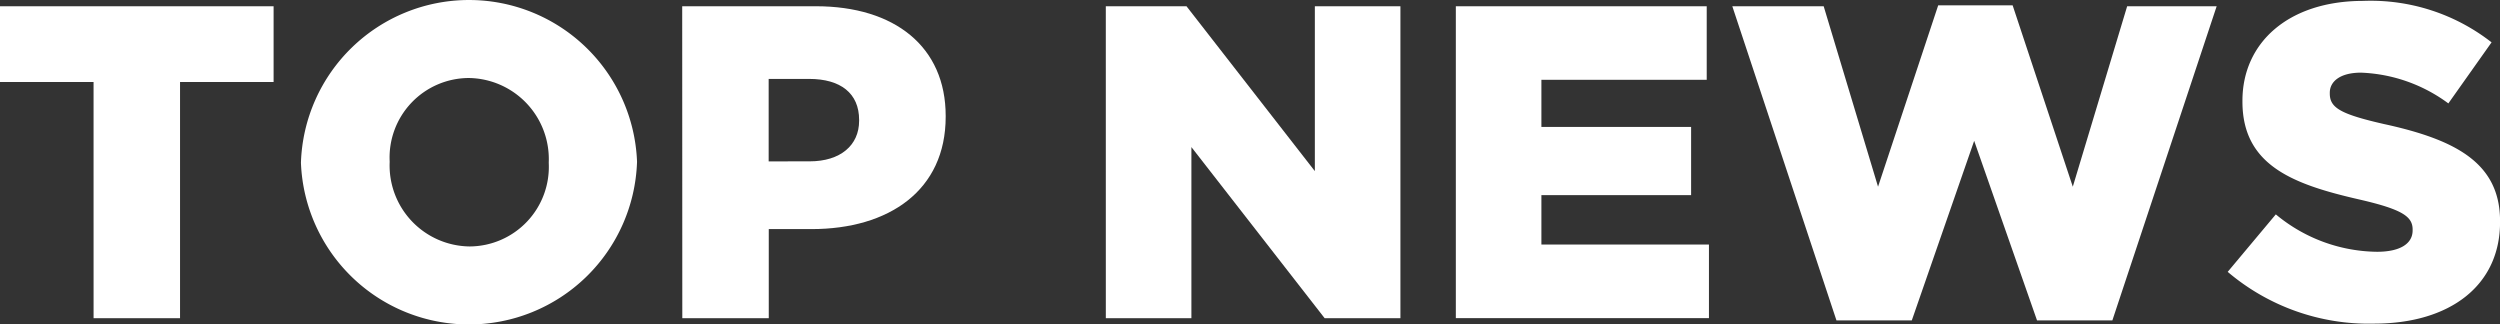
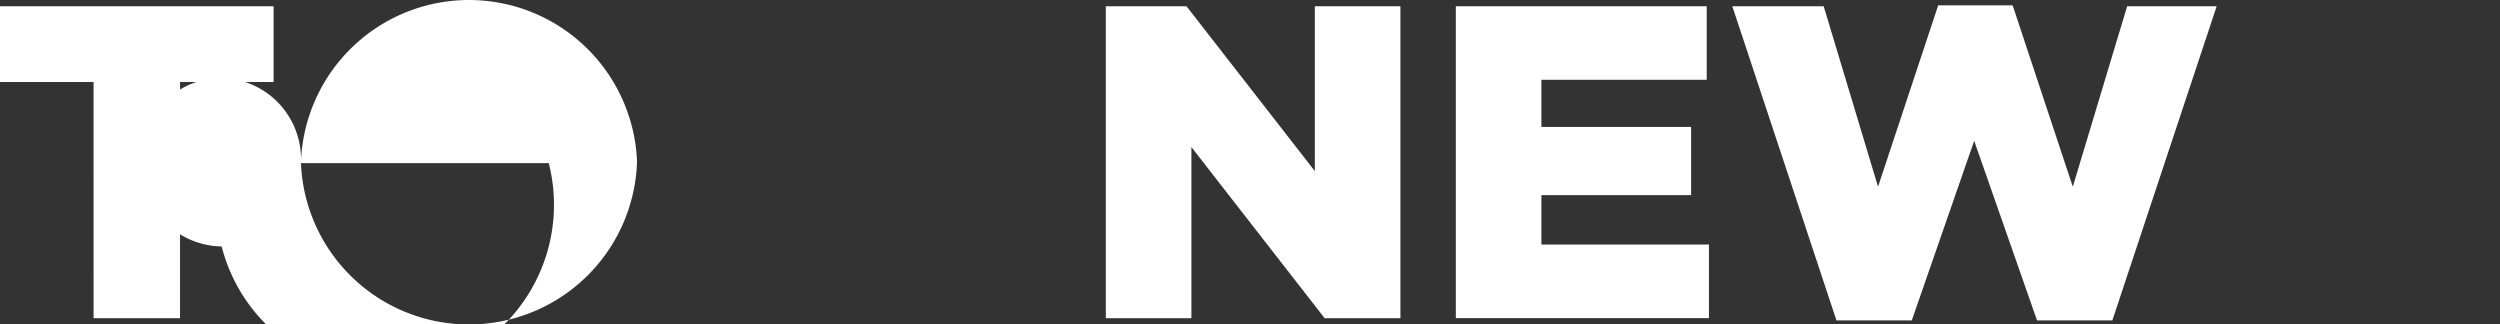
<svg xmlns="http://www.w3.org/2000/svg" width="123.292" height="16" viewBox="0 0 123.292 16">
  <rect x="0" y="0" width="123.292" height="16" fill="#333333" stroke="none" />
  <defs>
    <style>.a{fill:#fff;}</style>
  </defs>
  <g transform="translate(-452.994 -129.881)">
    <path class="a" d="M457.608,133.786h-4.614v-3.737h13.493v3.737h-4.614v11.648h-4.264Z" transform="translate(0 0.14)" />
-     <path class="a" d="M461.093,137.926v-.044a8.293,8.293,0,0,1,16.574-.044v.044a8.293,8.293,0,0,1-16.574.044Zm12.221,0v-.044a4,4,0,0,0-3.956-4.154,3.921,3.921,0,0,0-3.89,4.11v.044a3.993,3.993,0,0,0,3.935,4.153A3.925,3.925,0,0,0,473.314,137.926Z" transform="translate(6.743 0)" />
-     <path class="a" d="M471.353,130.049h6.594c3.891,0,6.4,2,6.4,5.408v.042c0,3.627-2.791,5.54-6.616,5.54h-2.109v4.394h-4.264Zm6.286,7.649c1.517,0,2.439-.792,2.439-2v-.044c0-1.318-.922-2.021-2.461-2.021h-2V137.7Z" transform="translate(15.285 0.14)" />
+     <path class="a" d="M461.093,137.926v-.044a8.293,8.293,0,0,1,16.574-.044v.044a8.293,8.293,0,0,1-16.574.044Zv-.044a4,4,0,0,0-3.956-4.154,3.921,3.921,0,0,0-3.89,4.11v.044a3.993,3.993,0,0,0,3.935,4.153A3.925,3.925,0,0,0,473.314,137.926Z" transform="translate(6.743 0)" />
    <path class="a" d="M482.753,130.049h3.979l6.33,8.131v-8.131h4.22v15.384h-3.737l-6.571-8.439v8.439h-4.22Z" transform="translate(24.776 0.14)" />
    <path class="a" d="M492.173,130.049h12.373v3.627h-8.153V136h7.383v3.363h-7.383v2.439h8.263v3.627H492.173Z" transform="translate(32.618 0.14)" />
    <path class="a" d="M499.613,130.069h4.506l2.681,8.9,2.967-8.945h3.671l2.967,8.945,2.681-8.9H523.5l-5.144,15.494h-3.715l-3.1-8.857-3.077,8.857h-3.715Z" transform="translate(38.813 0.12)" />
-     <path class="a" d="M512.945,143.268l2.373-2.835a7.922,7.922,0,0,0,4.99,1.845c1.142,0,1.757-.4,1.757-1.054v-.044c0-.638-.506-.99-2.593-1.473-3.275-.748-5.8-1.669-5.8-4.834v-.044c0-2.859,2.263-4.924,5.956-4.924a9.682,9.682,0,0,1,6.33,2.045l-2.131,3.011a7.72,7.72,0,0,0-4.308-1.517c-1.034,0-1.539.44-1.539.988v.044c0,.7.528,1.012,2.661,1.5,3.537.77,5.736,1.913,5.736,4.792v.044c0,3.143-2.485,5.01-6.22,5.01A10.742,10.742,0,0,1,512.945,143.268Z" transform="translate(49.912 0.02)" />
  </g>
</svg>